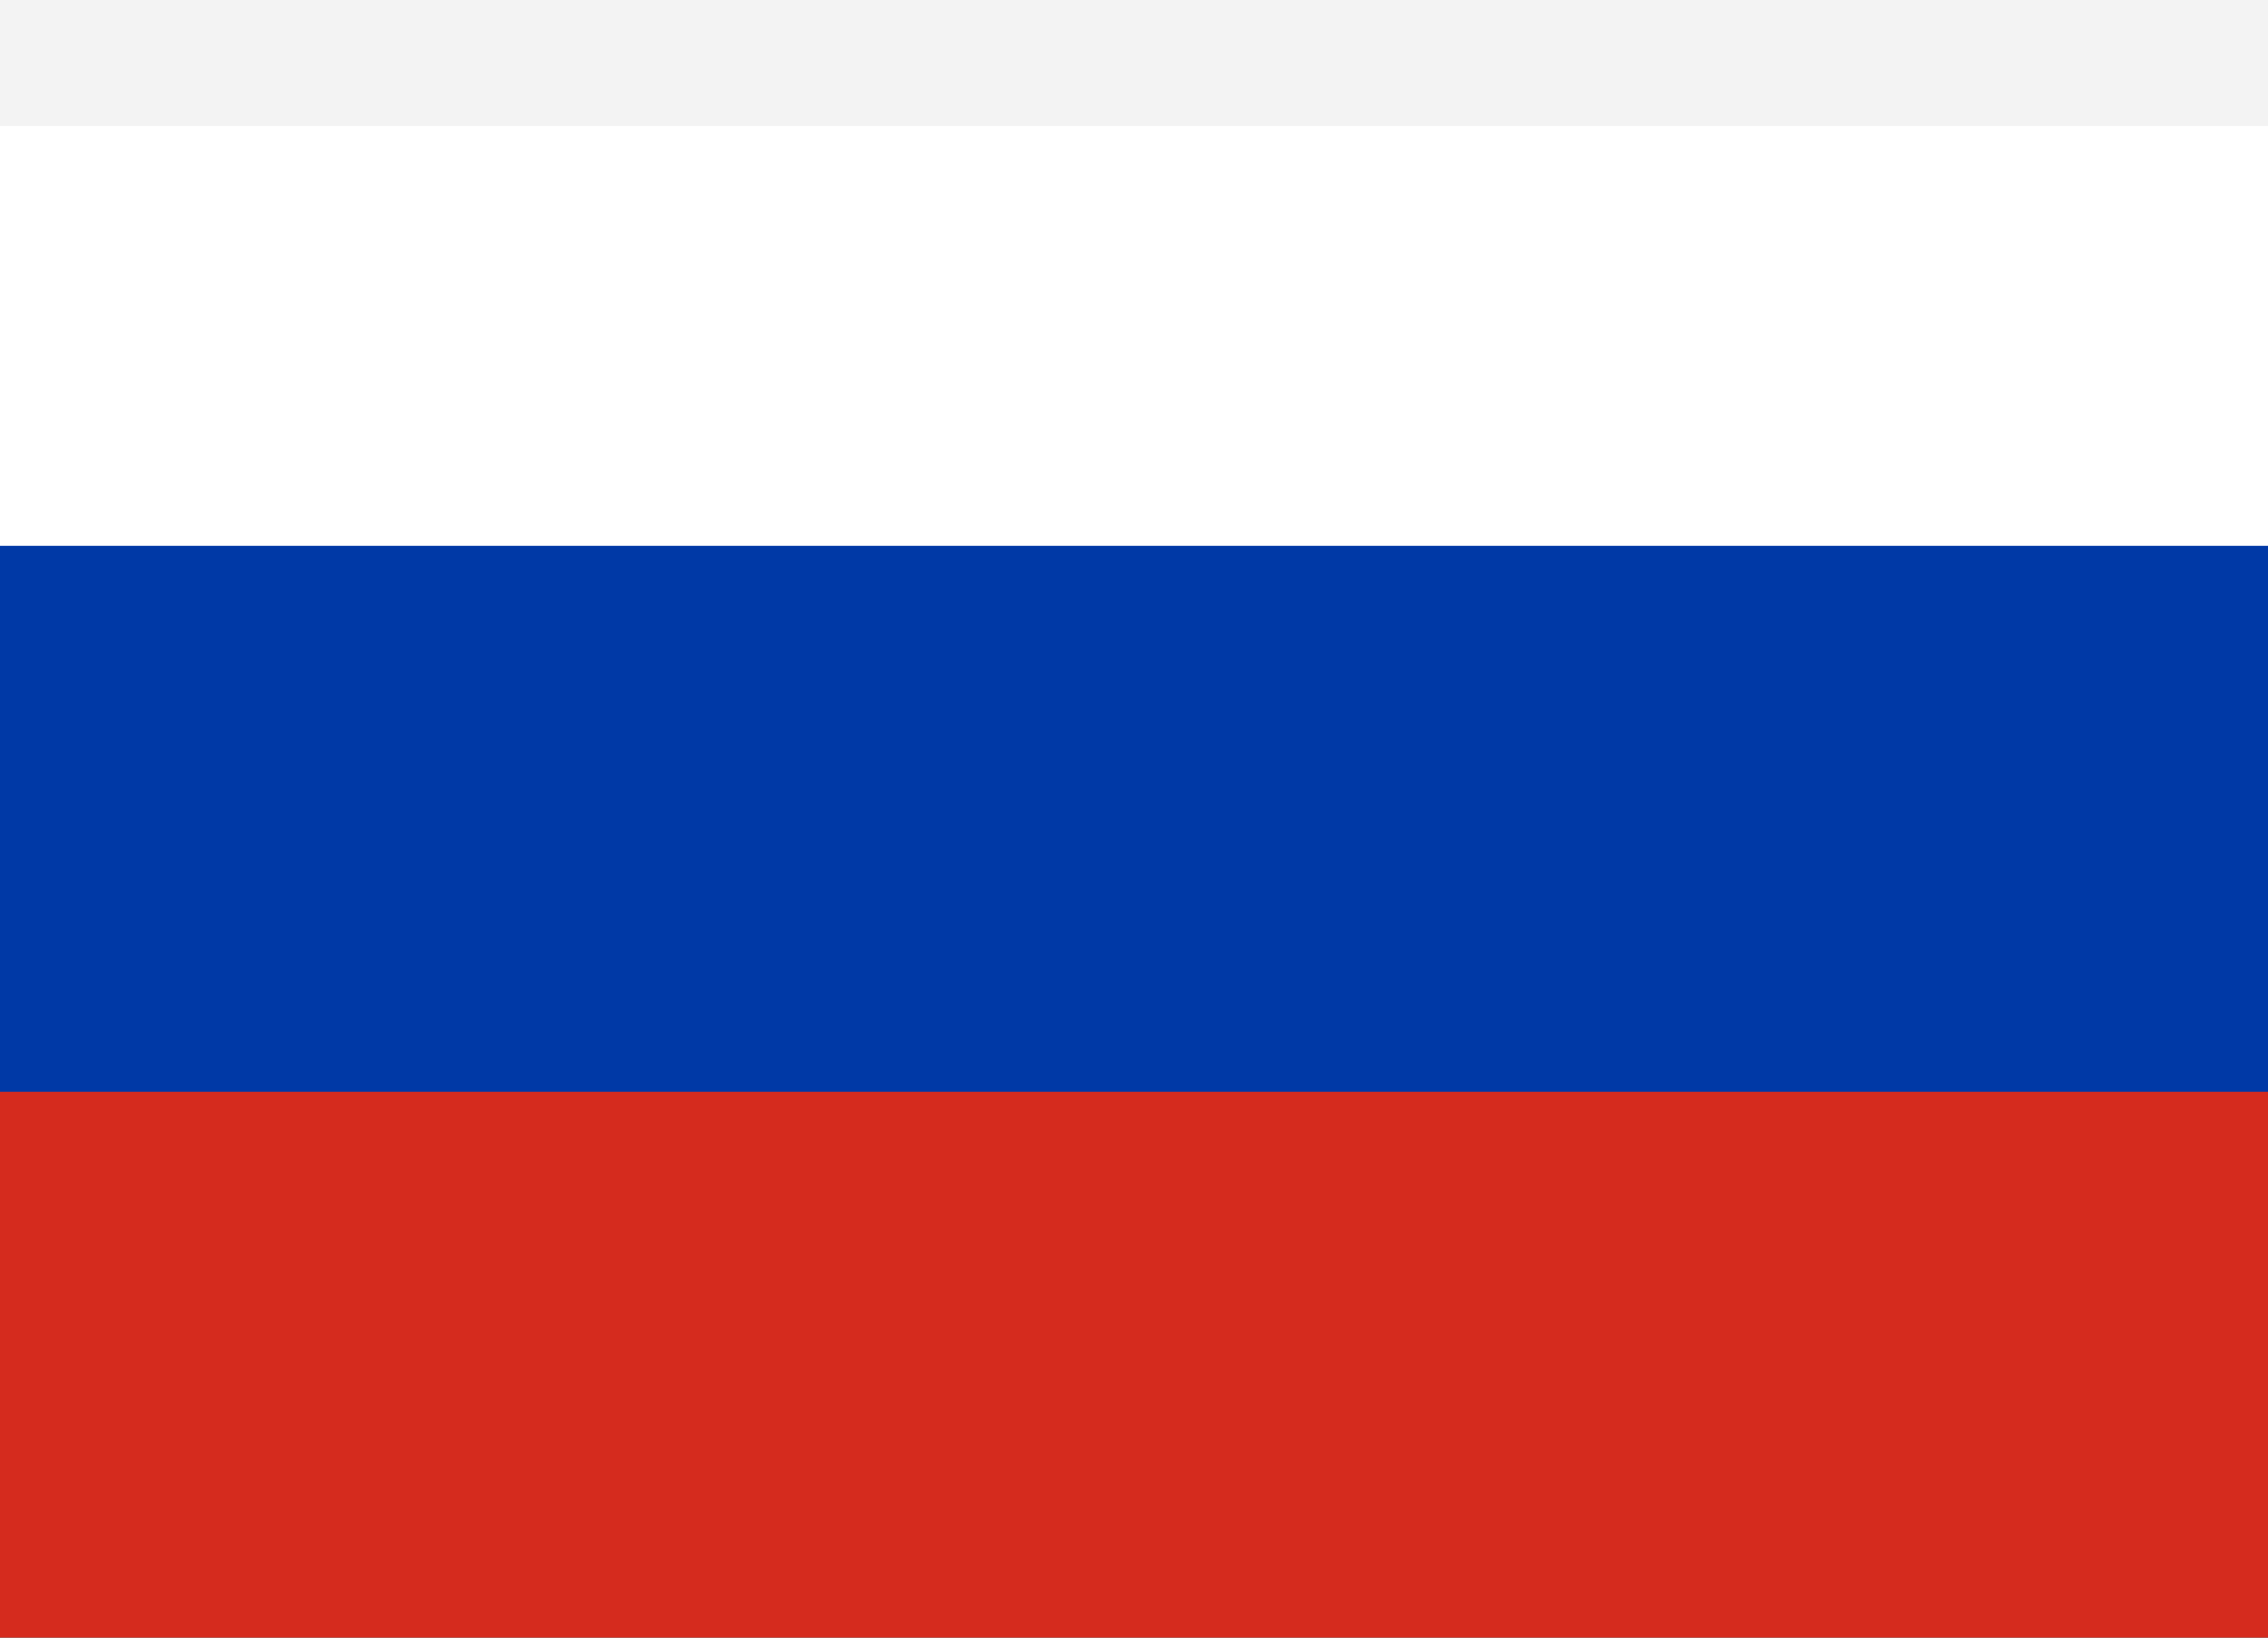
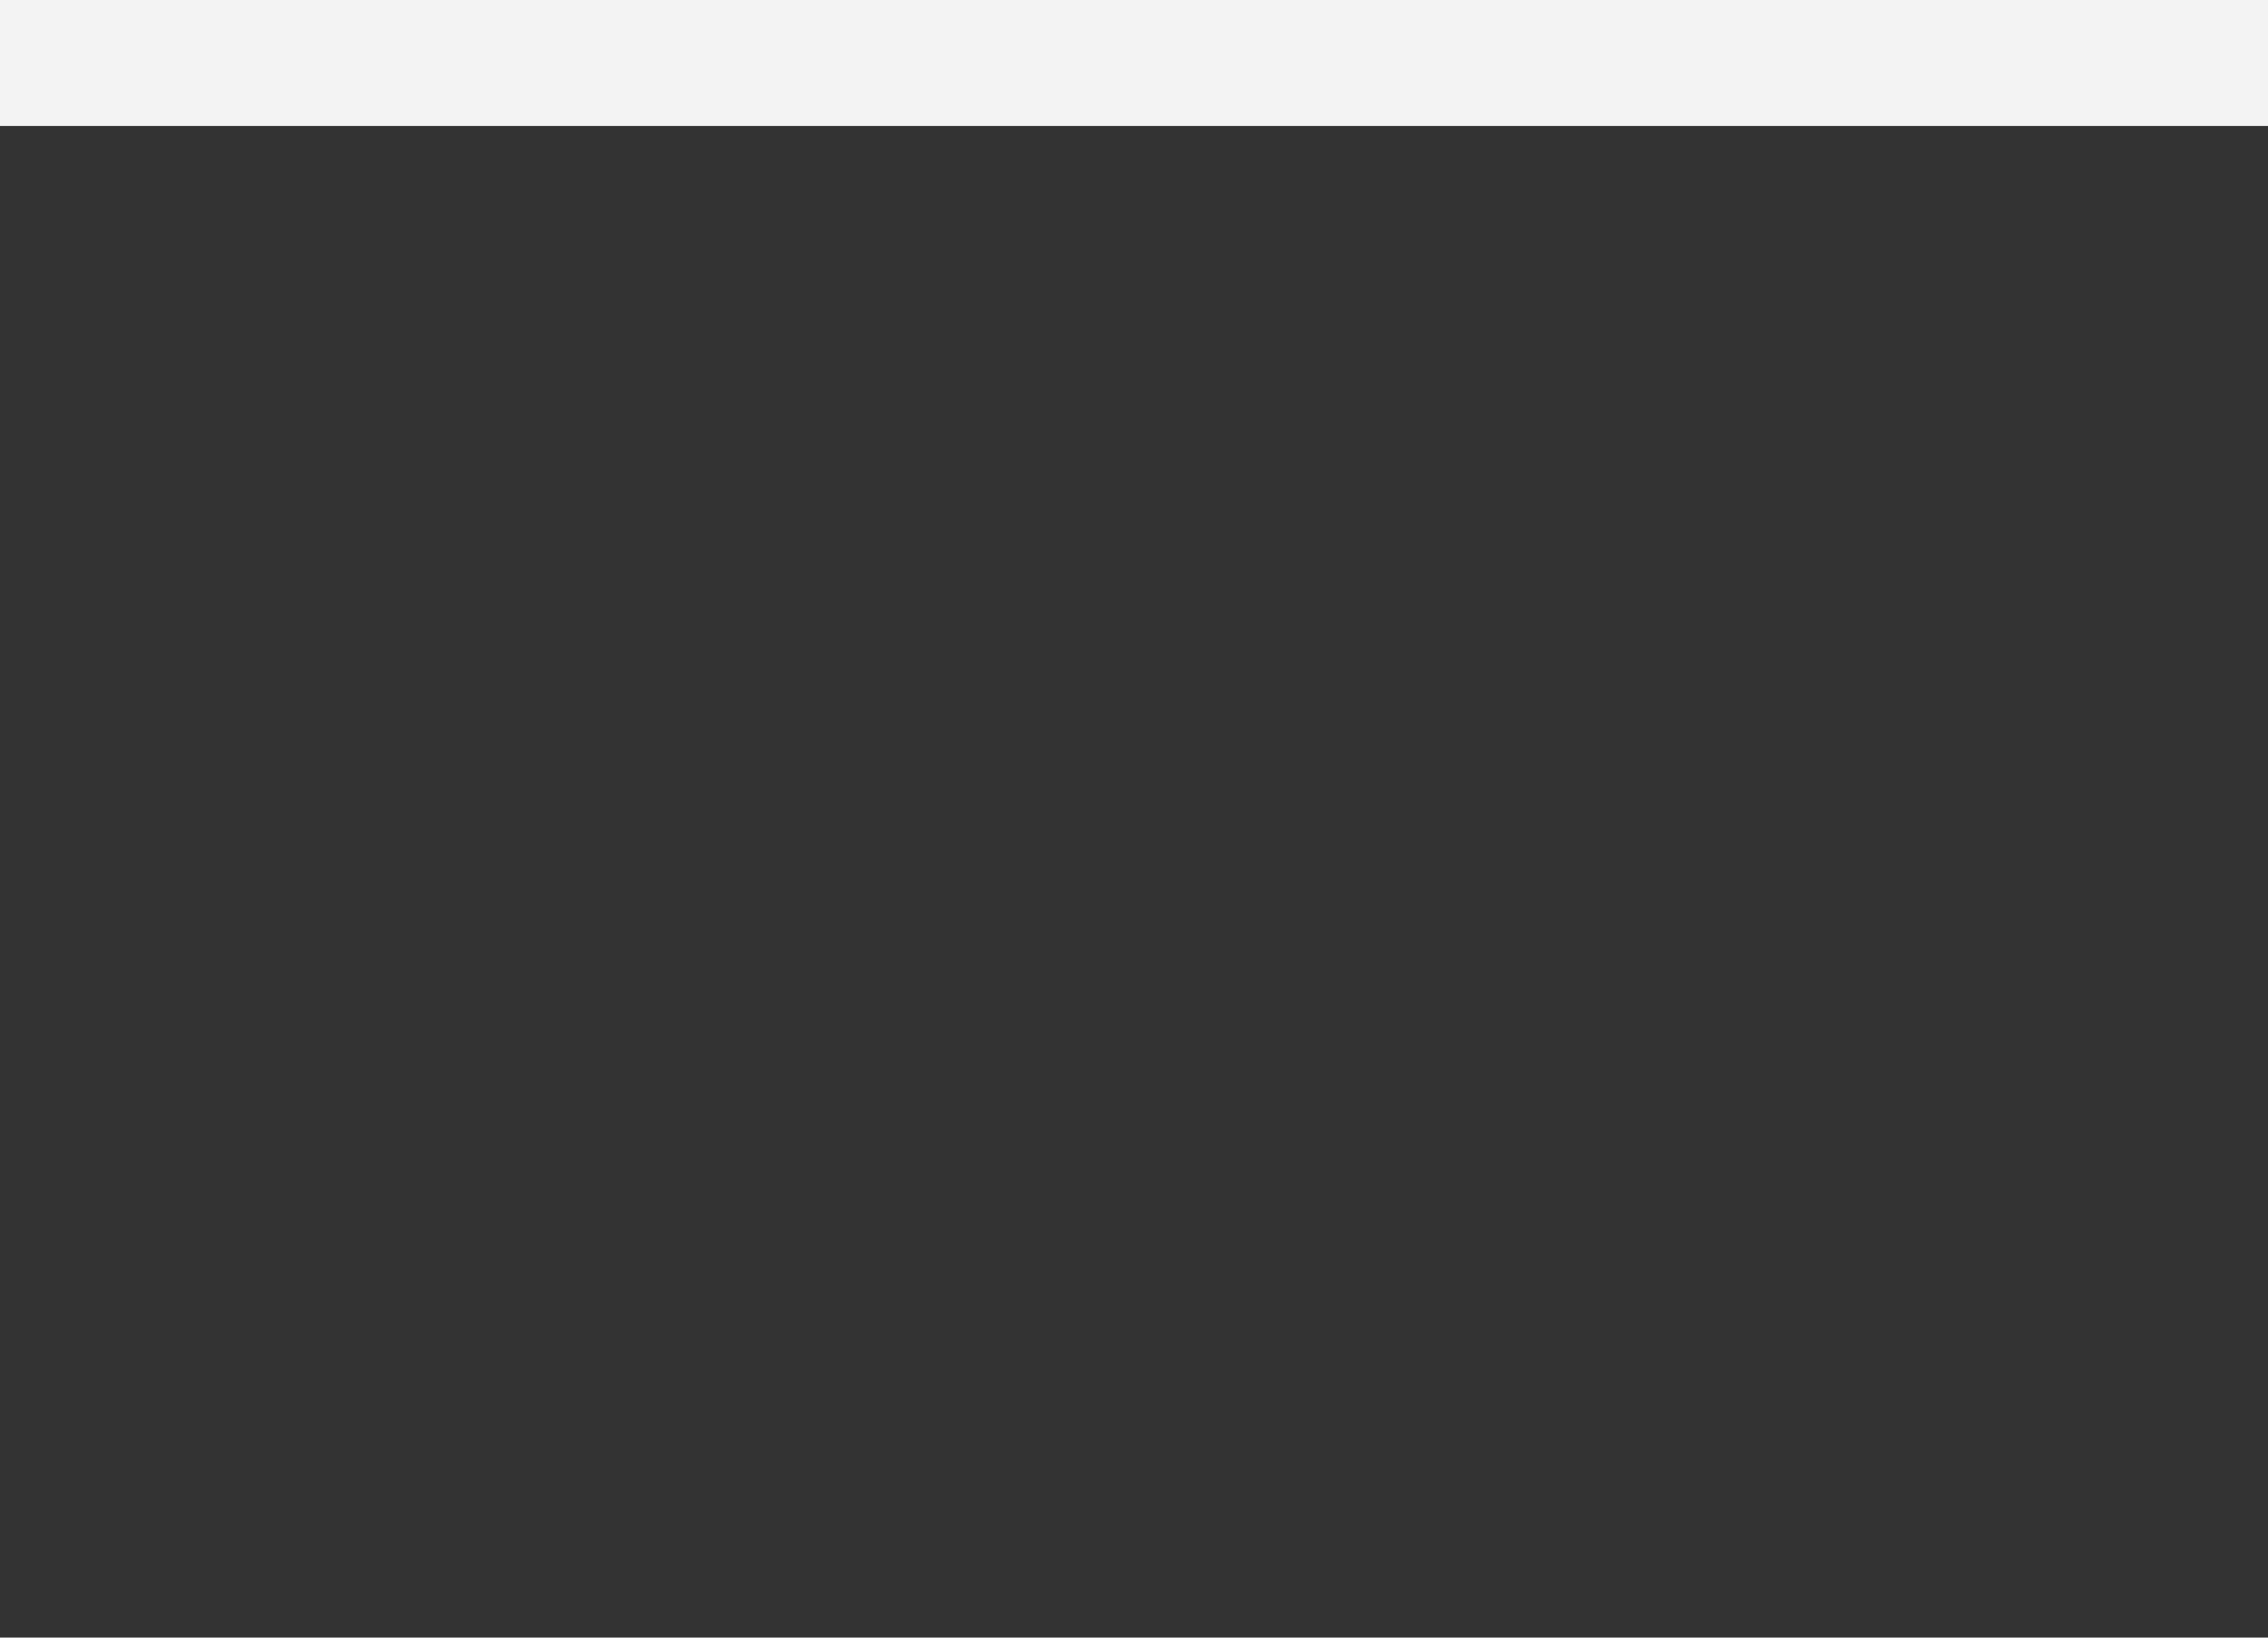
<svg xmlns="http://www.w3.org/2000/svg" width="18" height="13" viewBox="0 0 18 13" fill="none">
  <rect x="0" y="0" width="18" height="13" fill="#333333" stroke="none" />
  <g clip-path="url(#clip0_222_217)">
-     <path d="M0 0H18V6.5H0V0Z" fill="white" />
-     <path d="M0 6.5H18V13H0V6.5Z" fill="#D52B1E" />
-     <path d="M0 4.333H18V8.667H0V4.333Z" fill="#0039A6" />
    <rect width="18" height="1" fill="#F3F3F3" />
  </g>
  <defs>
    <clipPath id="clip0_222_217">
      <rect width="18" height="13" fill="white" transform="matrix(-1 0 0 1 18 0)" />
    </clipPath>
  </defs>
</svg>